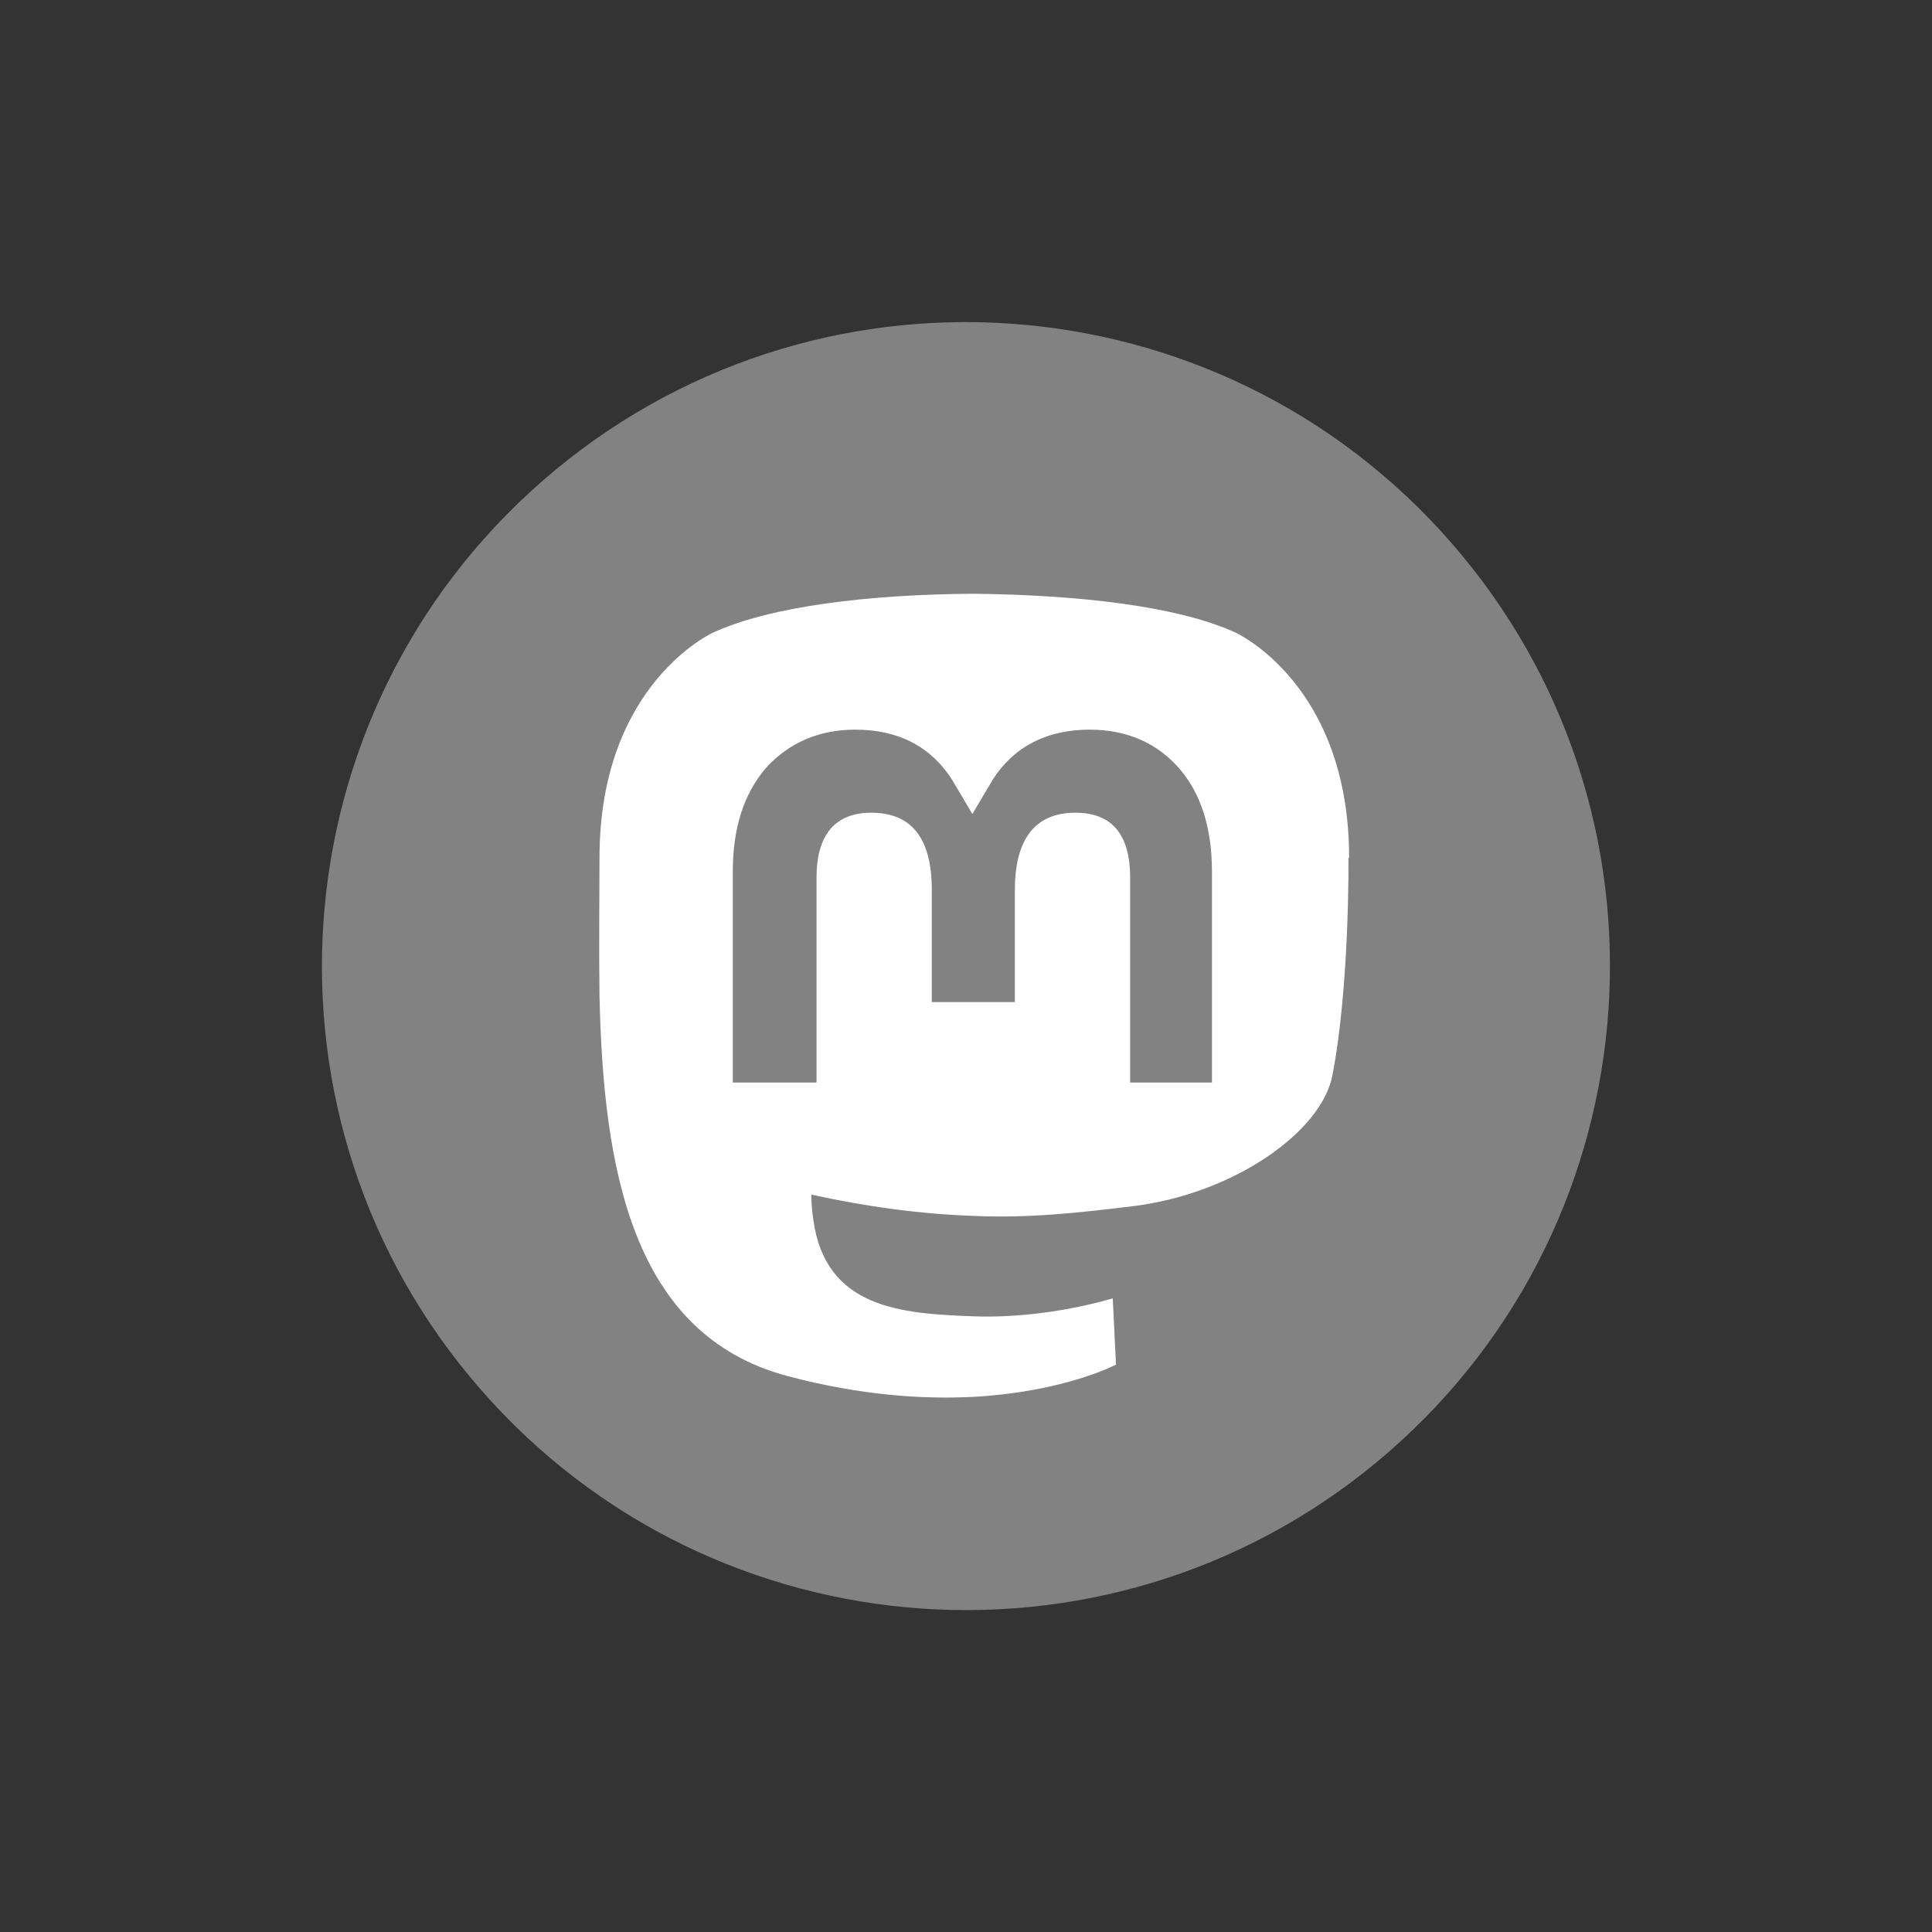
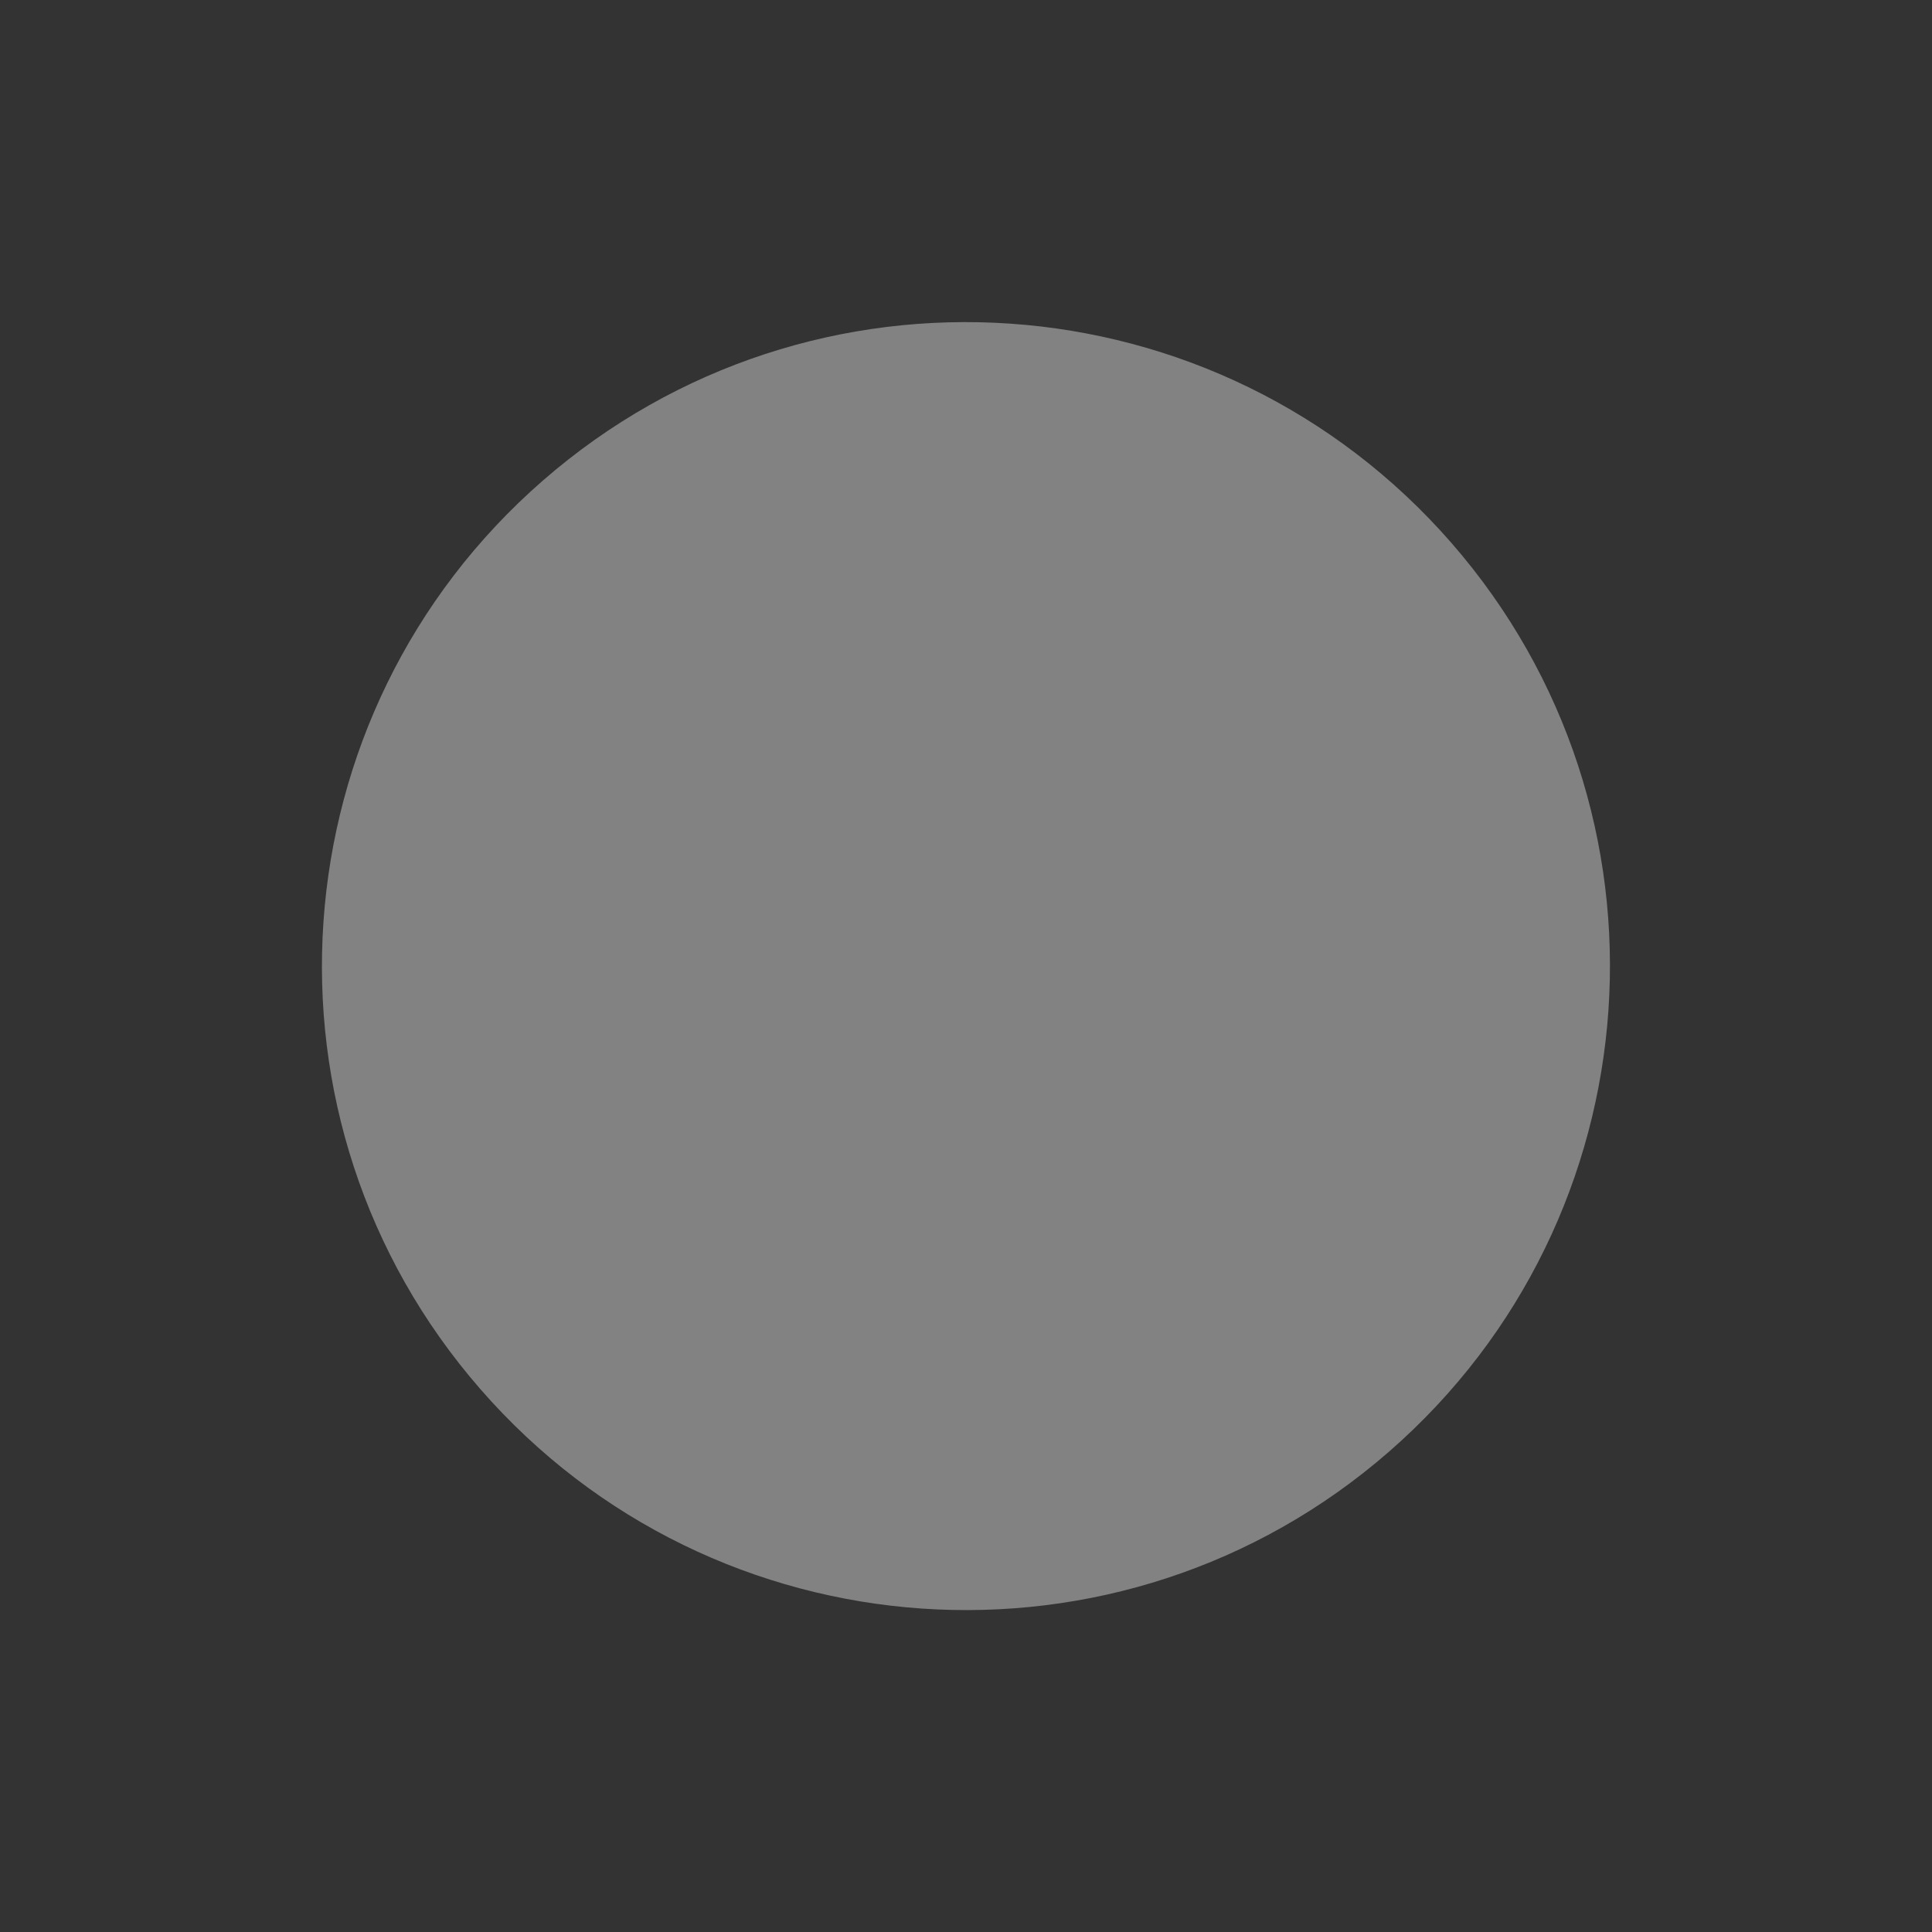
<svg xmlns="http://www.w3.org/2000/svg" width="30" height="30" viewBox="0 0 30 30" fill="none">
  <rect x="0" y="0" width="30" height="30" fill="#333333" stroke="none" />
  <path d="M21.568 22.542C25.732 18.914 26.167 12.597 22.54 8.433C18.912 4.269 12.595 3.834 8.431 7.461C4.266 11.089 3.831 17.406 7.459 21.57C11.087 25.734 17.404 26.169 21.568 22.542Z" fill="#828282" />
-   <path d="M20.949 13.32C20.949 10.61 19.179 9.82 19.179 9.82C18.279 9.41 16.749 9.24 15.149 9.22H15.109C13.509 9.23 11.979 9.41 11.079 9.82C11.079 9.82 9.309 10.61 9.309 13.32C9.309 13.94 9.299 14.68 9.309 15.47C9.369 18.12 9.799 20.73 12.239 21.37C13.369 21.67 14.339 21.73 15.119 21.69C16.539 21.61 17.329 21.19 17.329 21.19L17.279 20.16C17.279 20.16 16.269 20.48 15.129 20.44C13.999 20.4 12.819 20.32 12.629 18.94C12.609 18.81 12.599 18.68 12.599 18.55C13.419 18.73 14.259 18.85 15.109 18.88C15.969 18.92 16.769 18.83 17.589 18.73C19.149 18.54 20.519 17.58 20.689 16.7C20.959 15.31 20.939 13.32 20.939 13.32H20.949ZM18.849 16.81H17.549V13.63C17.549 12.96 17.269 12.62 16.699 12.62C16.079 12.62 15.759 13.02 15.759 13.82V15.56H14.469V13.82C14.469 13.02 14.159 12.62 13.529 12.62C12.969 12.62 12.679 12.96 12.679 13.63V16.81H11.379V13.53C11.379 12.86 11.549 12.33 11.889 11.93C12.239 11.54 12.709 11.33 13.279 11.33C13.949 11.33 14.449 11.59 14.779 12.1L15.099 12.64L15.419 12.1C15.749 11.59 16.259 11.33 16.919 11.33C17.489 11.33 17.959 11.53 18.309 11.93C18.649 12.32 18.819 12.86 18.819 13.53V16.81H18.849Z" fill="white" />
</svg>